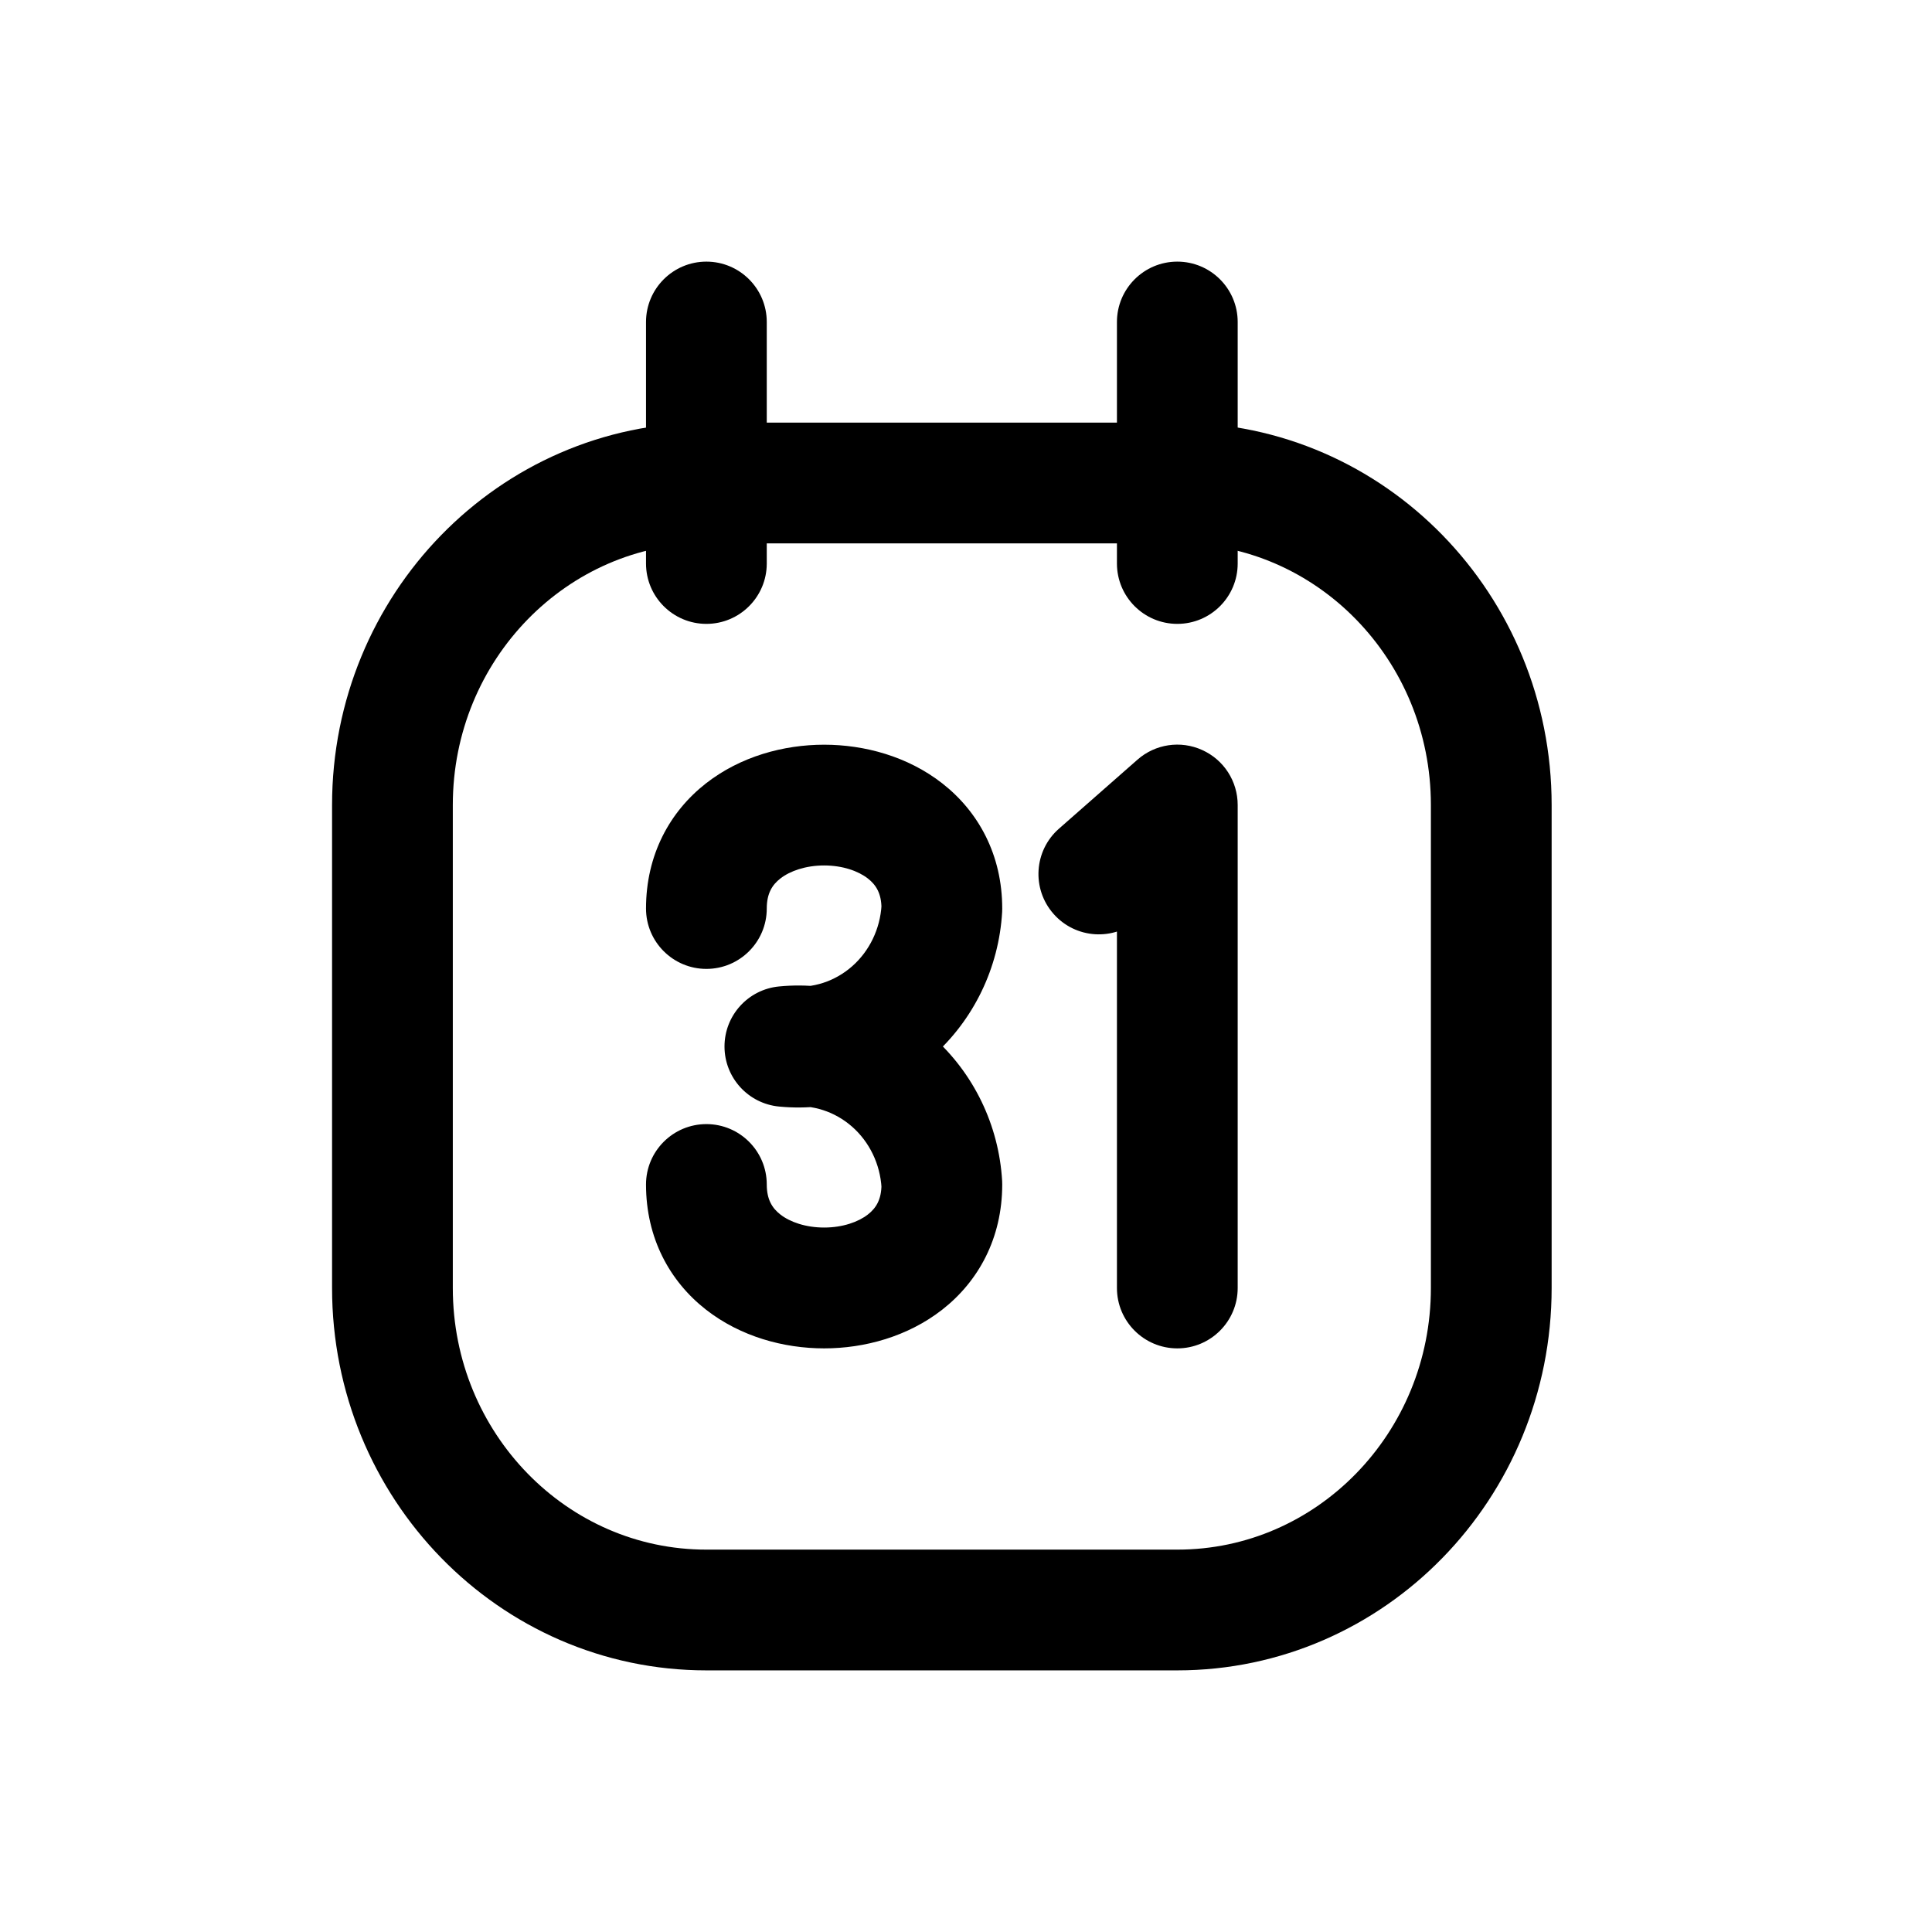
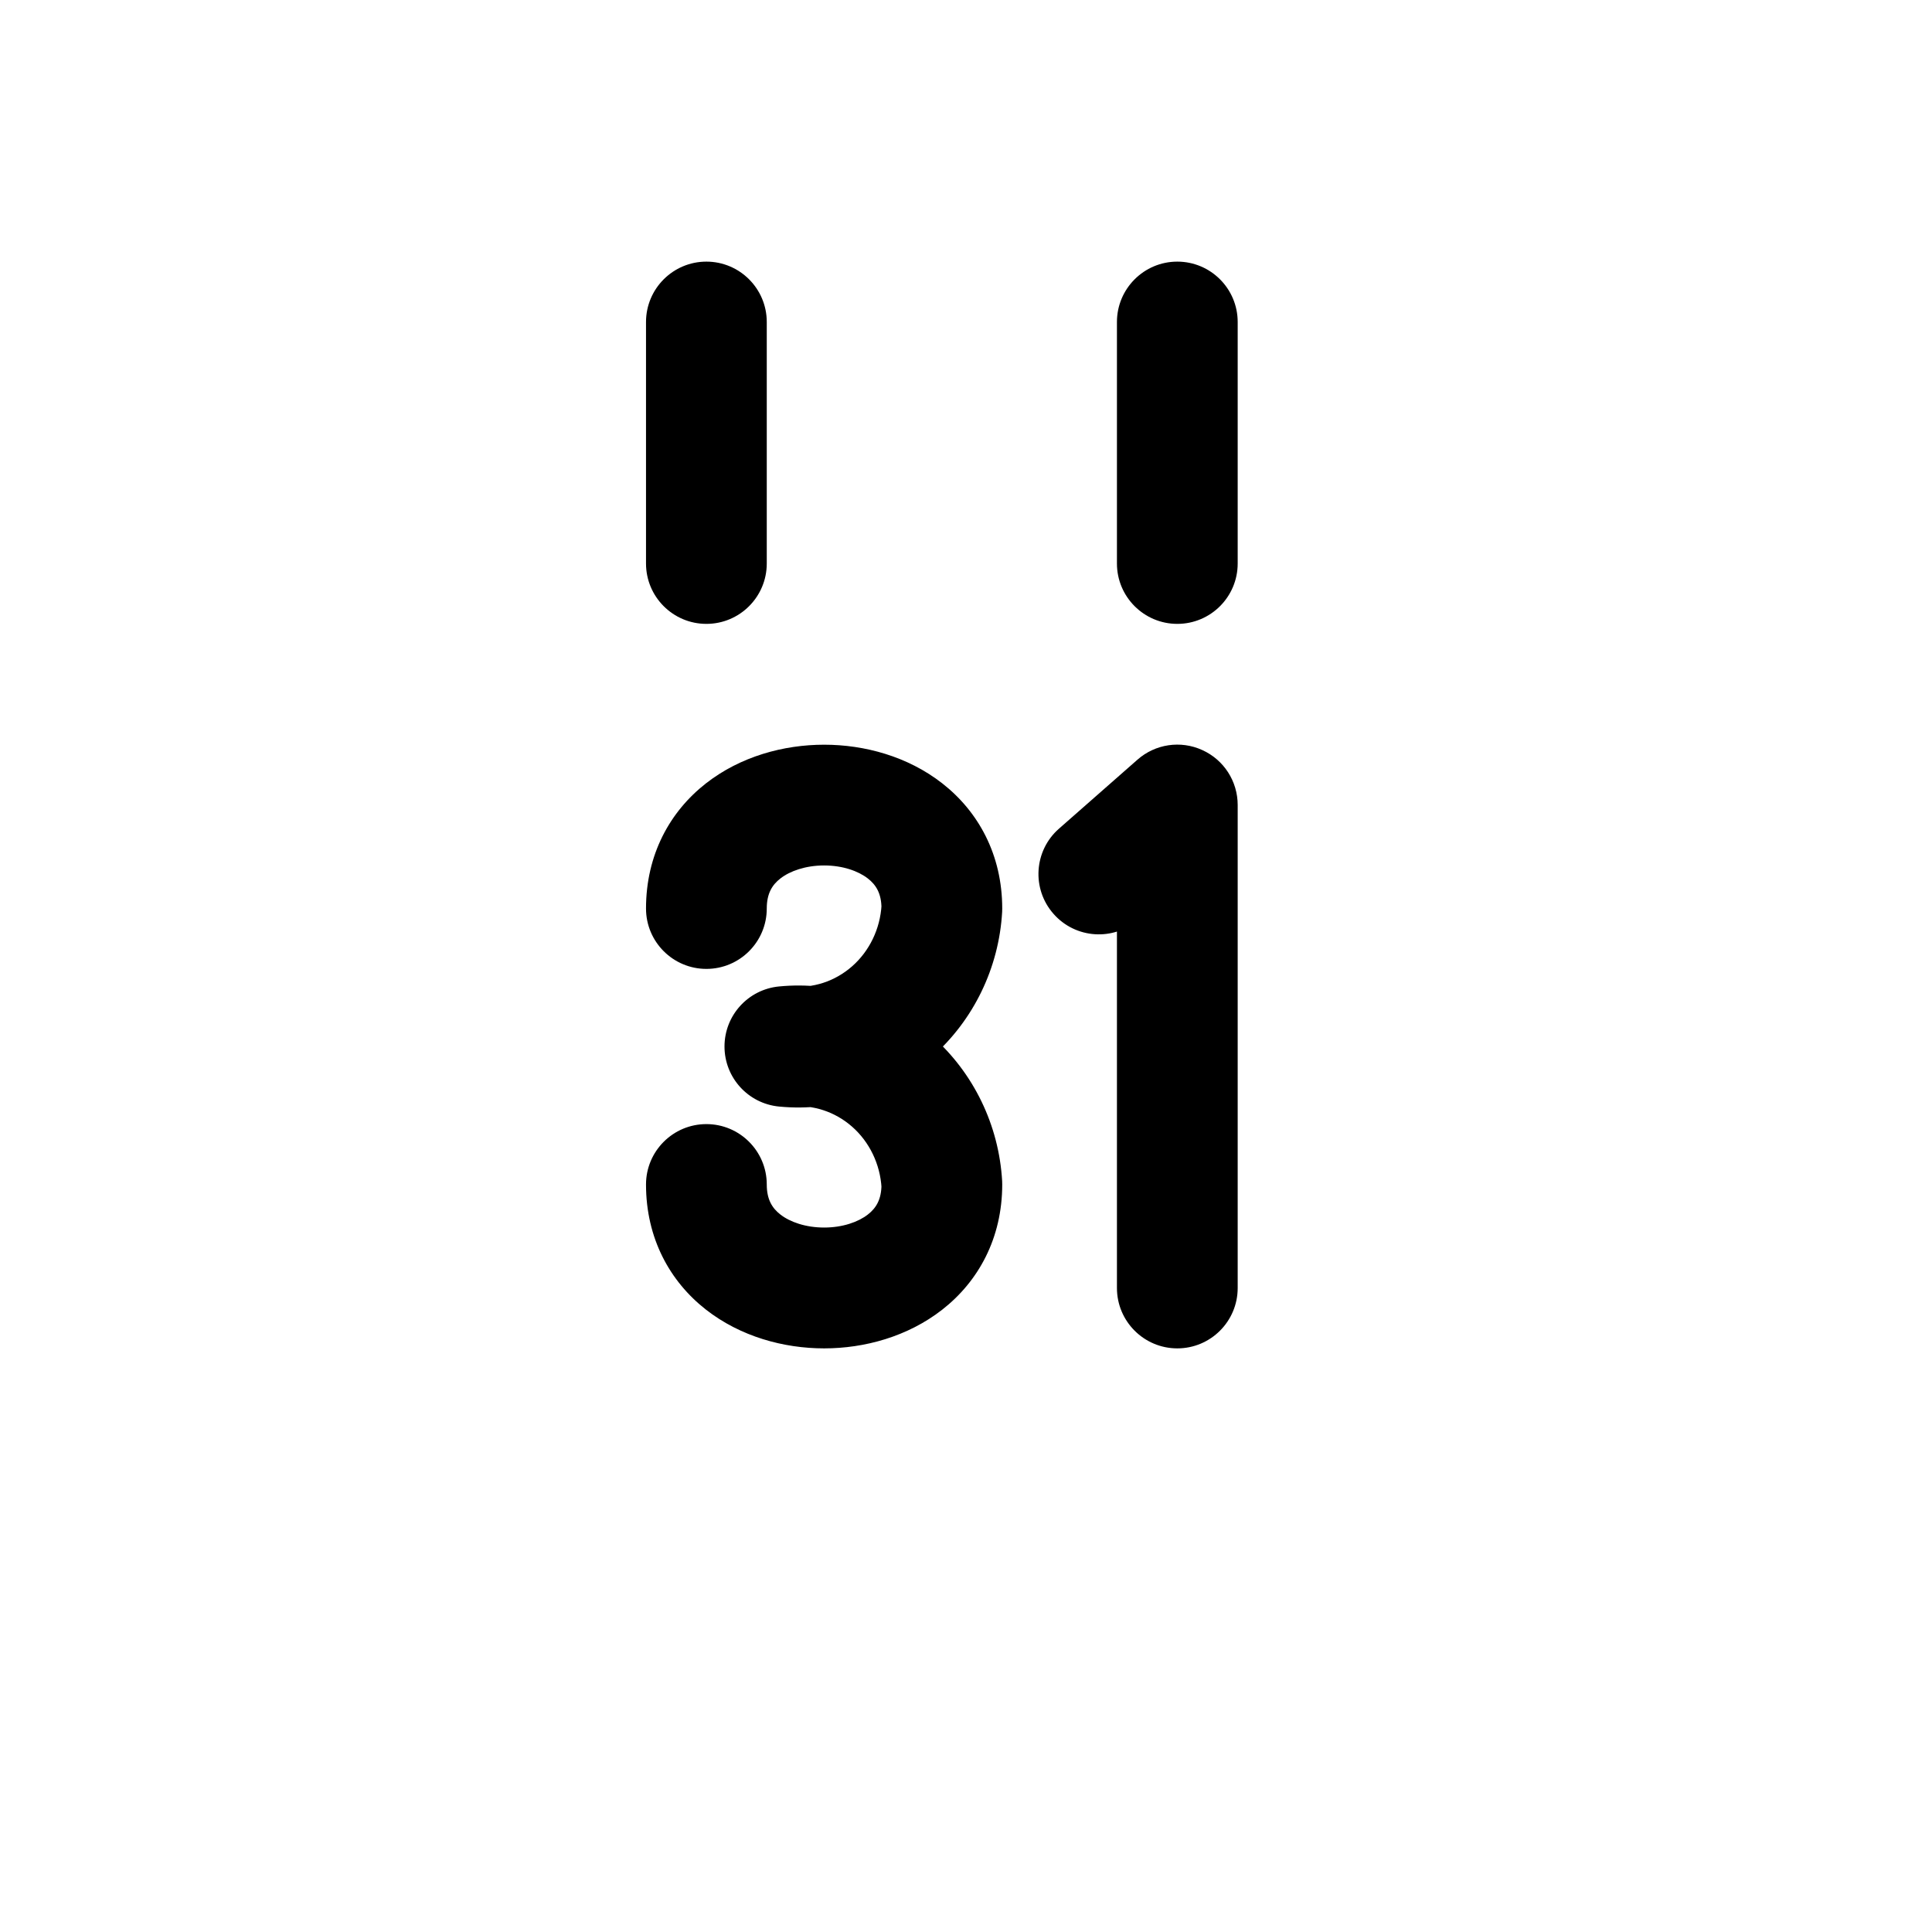
<svg xmlns="http://www.w3.org/2000/svg" width="800px" height="800px" viewBox="0 0 24 24" fill="none">
-   <path fill-rule="evenodd" clip-rule="evenodd" d="M4.875 10V16C4.875 18.209 6.621 20 8.775 20H14.625C16.779 20 18.525 18.209 18.525 16V10C18.525 7.791 16.779 6 14.625 6H8.775C6.621 6 4.875 7.791 4.875 10Z" stroke="#000000" stroke-width="1.5" stroke-linecap="round" stroke-linejoin="round" />
  <path d="M13.875 7C13.875 7.414 14.211 7.75 14.625 7.75C15.039 7.75 15.375 7.414 15.375 7H13.875ZM15.375 4C15.375 3.586 15.039 3.25 14.625 3.25C14.211 3.25 13.875 3.586 13.875 4H15.375ZM8.025 7C8.025 7.414 8.361 7.75 8.775 7.75C9.189 7.75 9.525 7.414 9.525 7H8.025ZM9.525 4C9.525 3.586 9.189 3.25 8.775 3.25C8.361 3.25 8.025 3.586 8.025 4H9.525ZM8.025 11.286C8.025 11.7 8.361 12.036 8.775 12.036C9.189 12.036 9.525 11.7 9.525 11.286H8.025ZM11.7 11.286L12.449 11.329C12.45 11.315 12.45 11.3 12.45 11.286H11.7ZM11.08 12.567L11.575 13.131L11.575 13.131L11.08 12.567ZM9.75 13L9.678 12.254C9.293 12.291 9 12.614 9 13C9 13.386 9.293 13.709 9.678 13.746L9.75 13ZM11.08 13.433L11.575 12.869L11.575 12.869L11.08 13.433ZM11.7 14.714H12.45C12.45 14.7 12.45 14.685 12.449 14.671L11.7 14.714ZM9.525 14.714C9.525 14.3 9.189 13.964 8.775 13.964C8.361 13.964 8.025 14.3 8.025 14.714H9.525ZM13.155 10.294C12.844 10.567 12.813 11.041 13.087 11.352C13.36 11.663 13.834 11.694 14.145 11.42L13.155 10.294ZM14.625 10H15.375C15.375 9.705 15.203 9.438 14.934 9.317C14.666 9.195 14.351 9.242 14.13 9.437L14.625 10ZM13.875 16C13.875 16.414 14.211 16.75 14.625 16.75C15.039 16.75 15.375 16.414 15.375 16H13.875ZM15.375 7V4H13.875V7H15.375ZM9.525 7V4H8.025V7H9.525ZM9.525 11.286C9.525 11.097 9.594 10.991 9.694 10.913C9.813 10.82 10.008 10.751 10.238 10.751C10.467 10.751 10.662 10.82 10.781 10.913C10.881 10.991 10.95 11.097 10.95 11.286H12.45C12.45 10.618 12.154 10.082 11.705 9.731C11.276 9.396 10.739 9.251 10.238 9.251C9.736 9.251 9.199 9.396 8.77 9.731C8.321 10.082 8.025 10.618 8.025 11.286H9.525ZM10.951 11.242C10.934 11.541 10.799 11.816 10.585 12.004L11.575 13.131C12.095 12.673 12.409 12.022 12.449 11.329L10.951 11.242ZM10.585 12.004C10.371 12.192 10.096 12.28 9.822 12.254L9.678 13.746C10.369 13.813 11.053 13.589 11.575 13.131L10.585 12.004ZM9.822 13.746C10.096 13.72 10.371 13.808 10.585 13.996L11.575 12.869C11.053 12.411 10.369 12.187 9.678 12.254L9.822 13.746ZM10.585 13.996C10.799 14.184 10.934 14.459 10.951 14.758L12.449 14.671C12.409 13.978 12.095 13.327 11.575 12.869L10.585 13.996ZM10.95 14.714C10.95 14.903 10.881 15.009 10.781 15.087C10.662 15.18 10.467 15.249 10.238 15.249C10.008 15.249 9.813 15.18 9.694 15.087C9.594 15.009 9.525 14.903 9.525 14.714H8.025C8.025 15.382 8.321 15.918 8.77 16.269C9.199 16.604 9.736 16.75 10.238 16.75C10.739 16.75 11.276 16.604 11.705 16.269C12.154 15.918 12.45 15.382 12.45 14.714H10.95ZM14.145 11.42L15.12 10.563L14.13 9.437L13.155 10.294L14.145 11.42ZM13.875 10V16H15.375V10H13.875Z" fill="#000000" />
</svg>